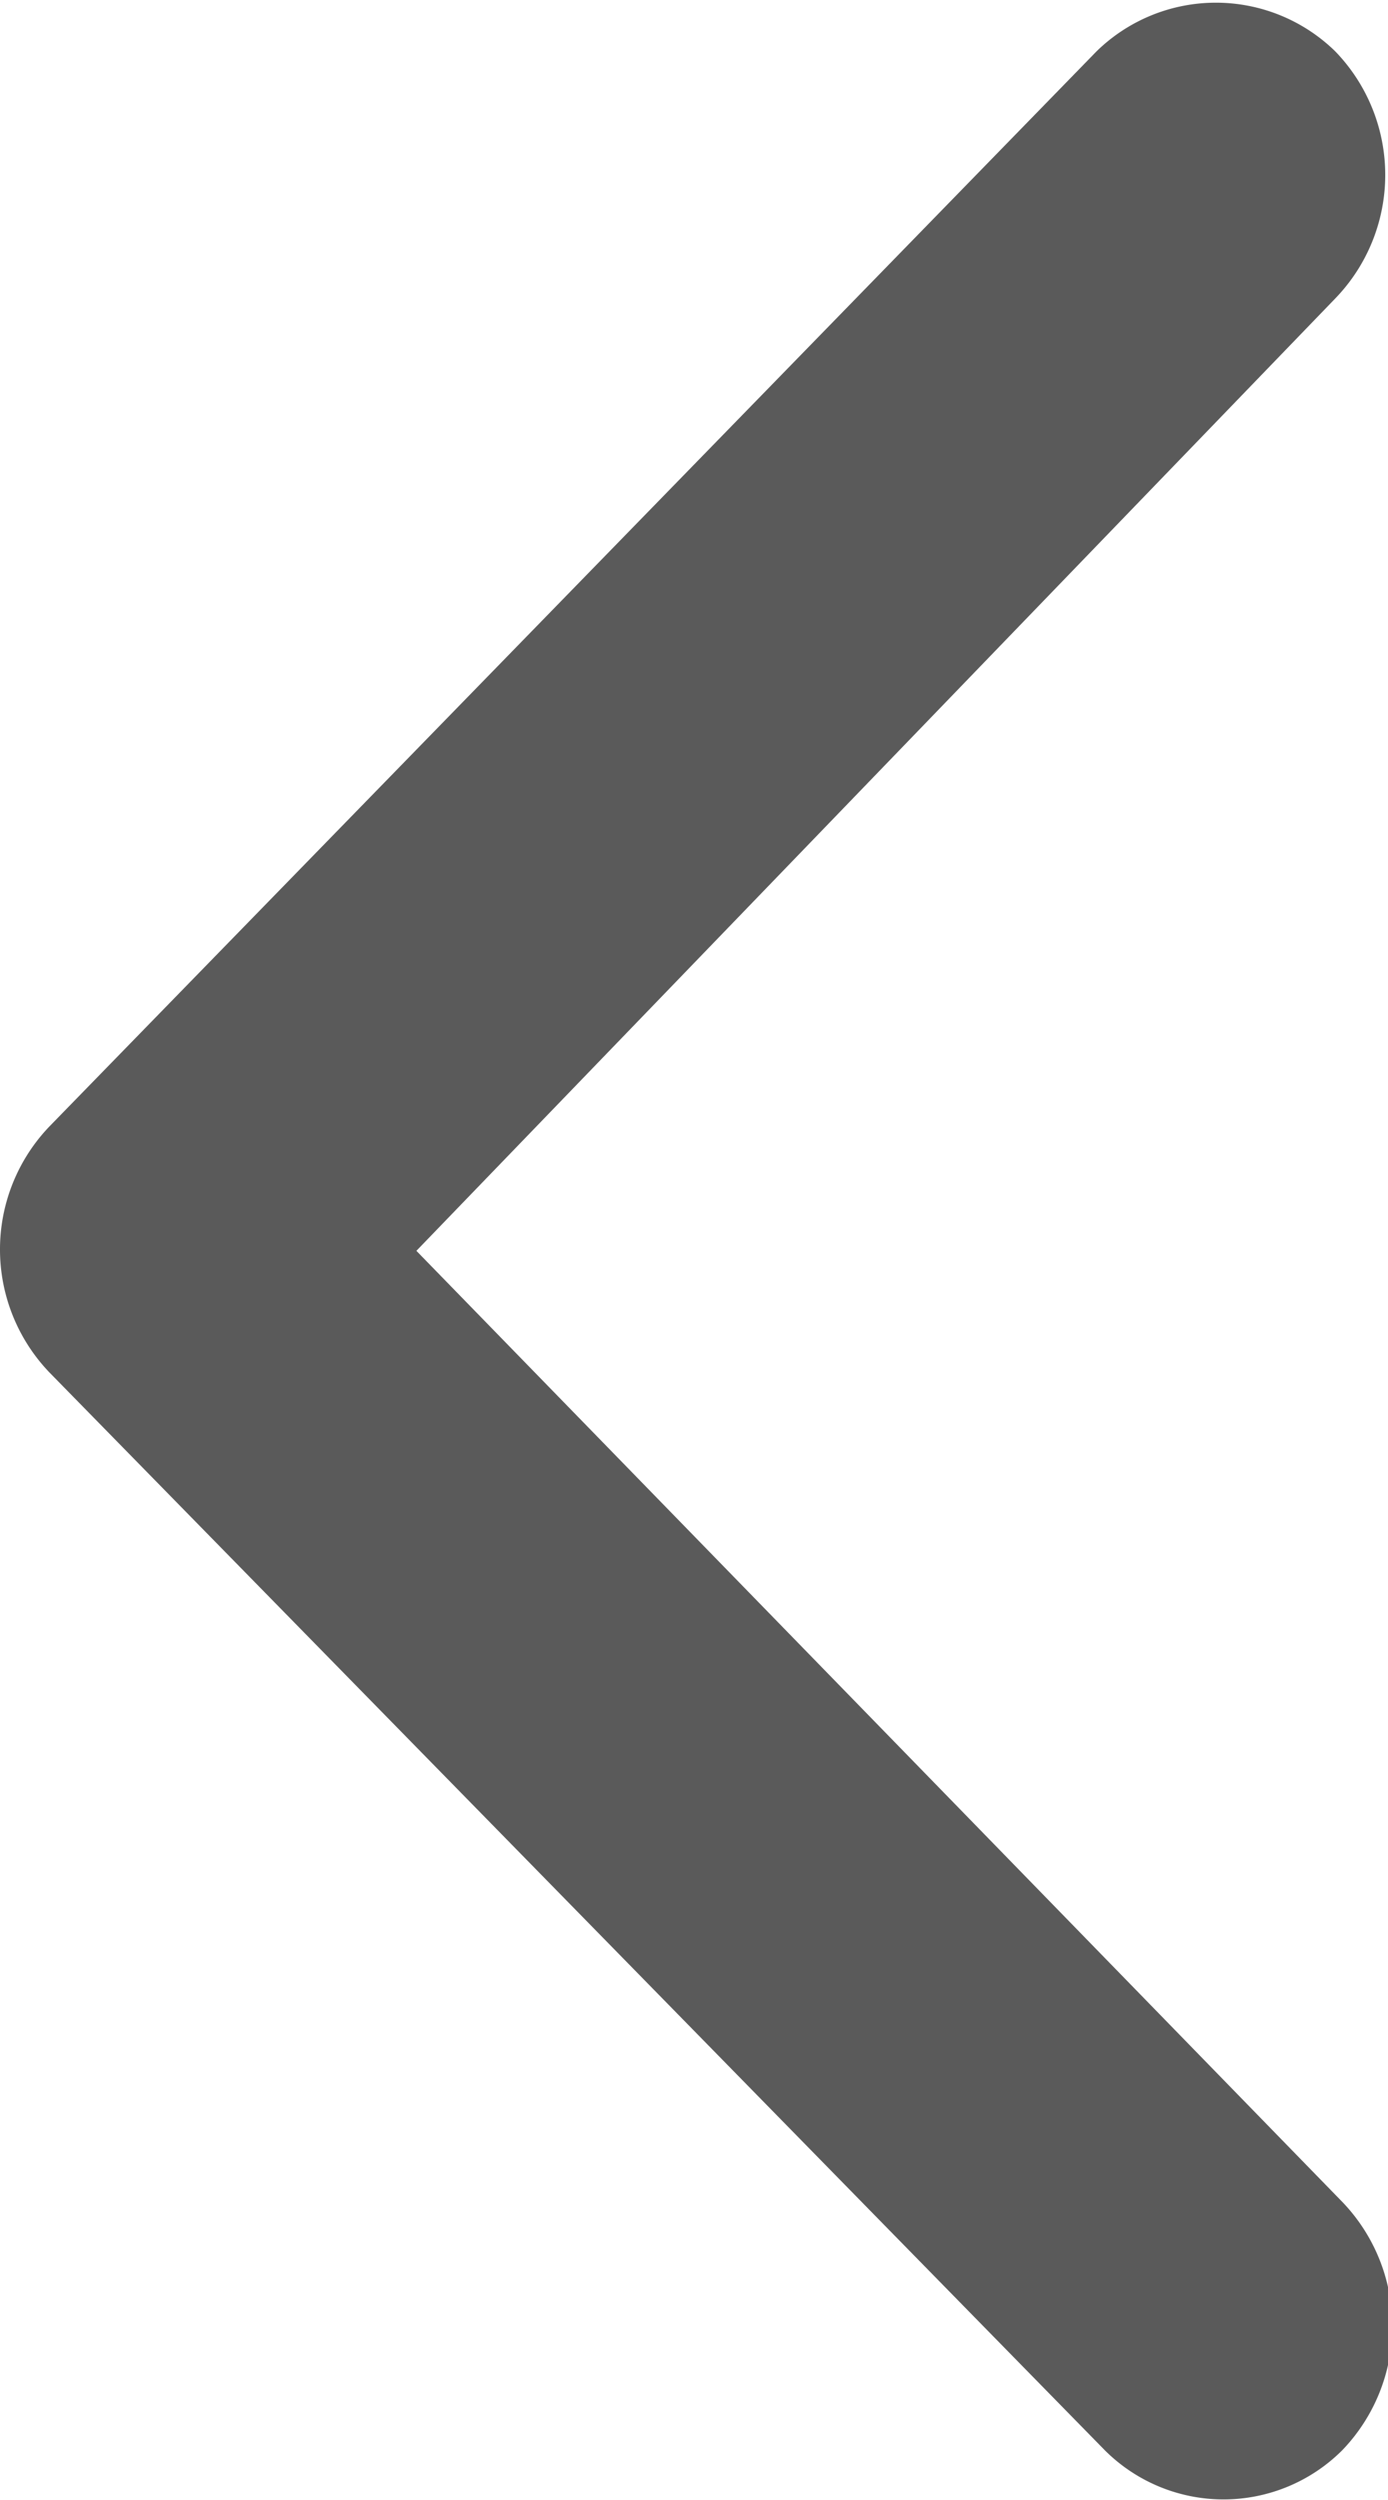
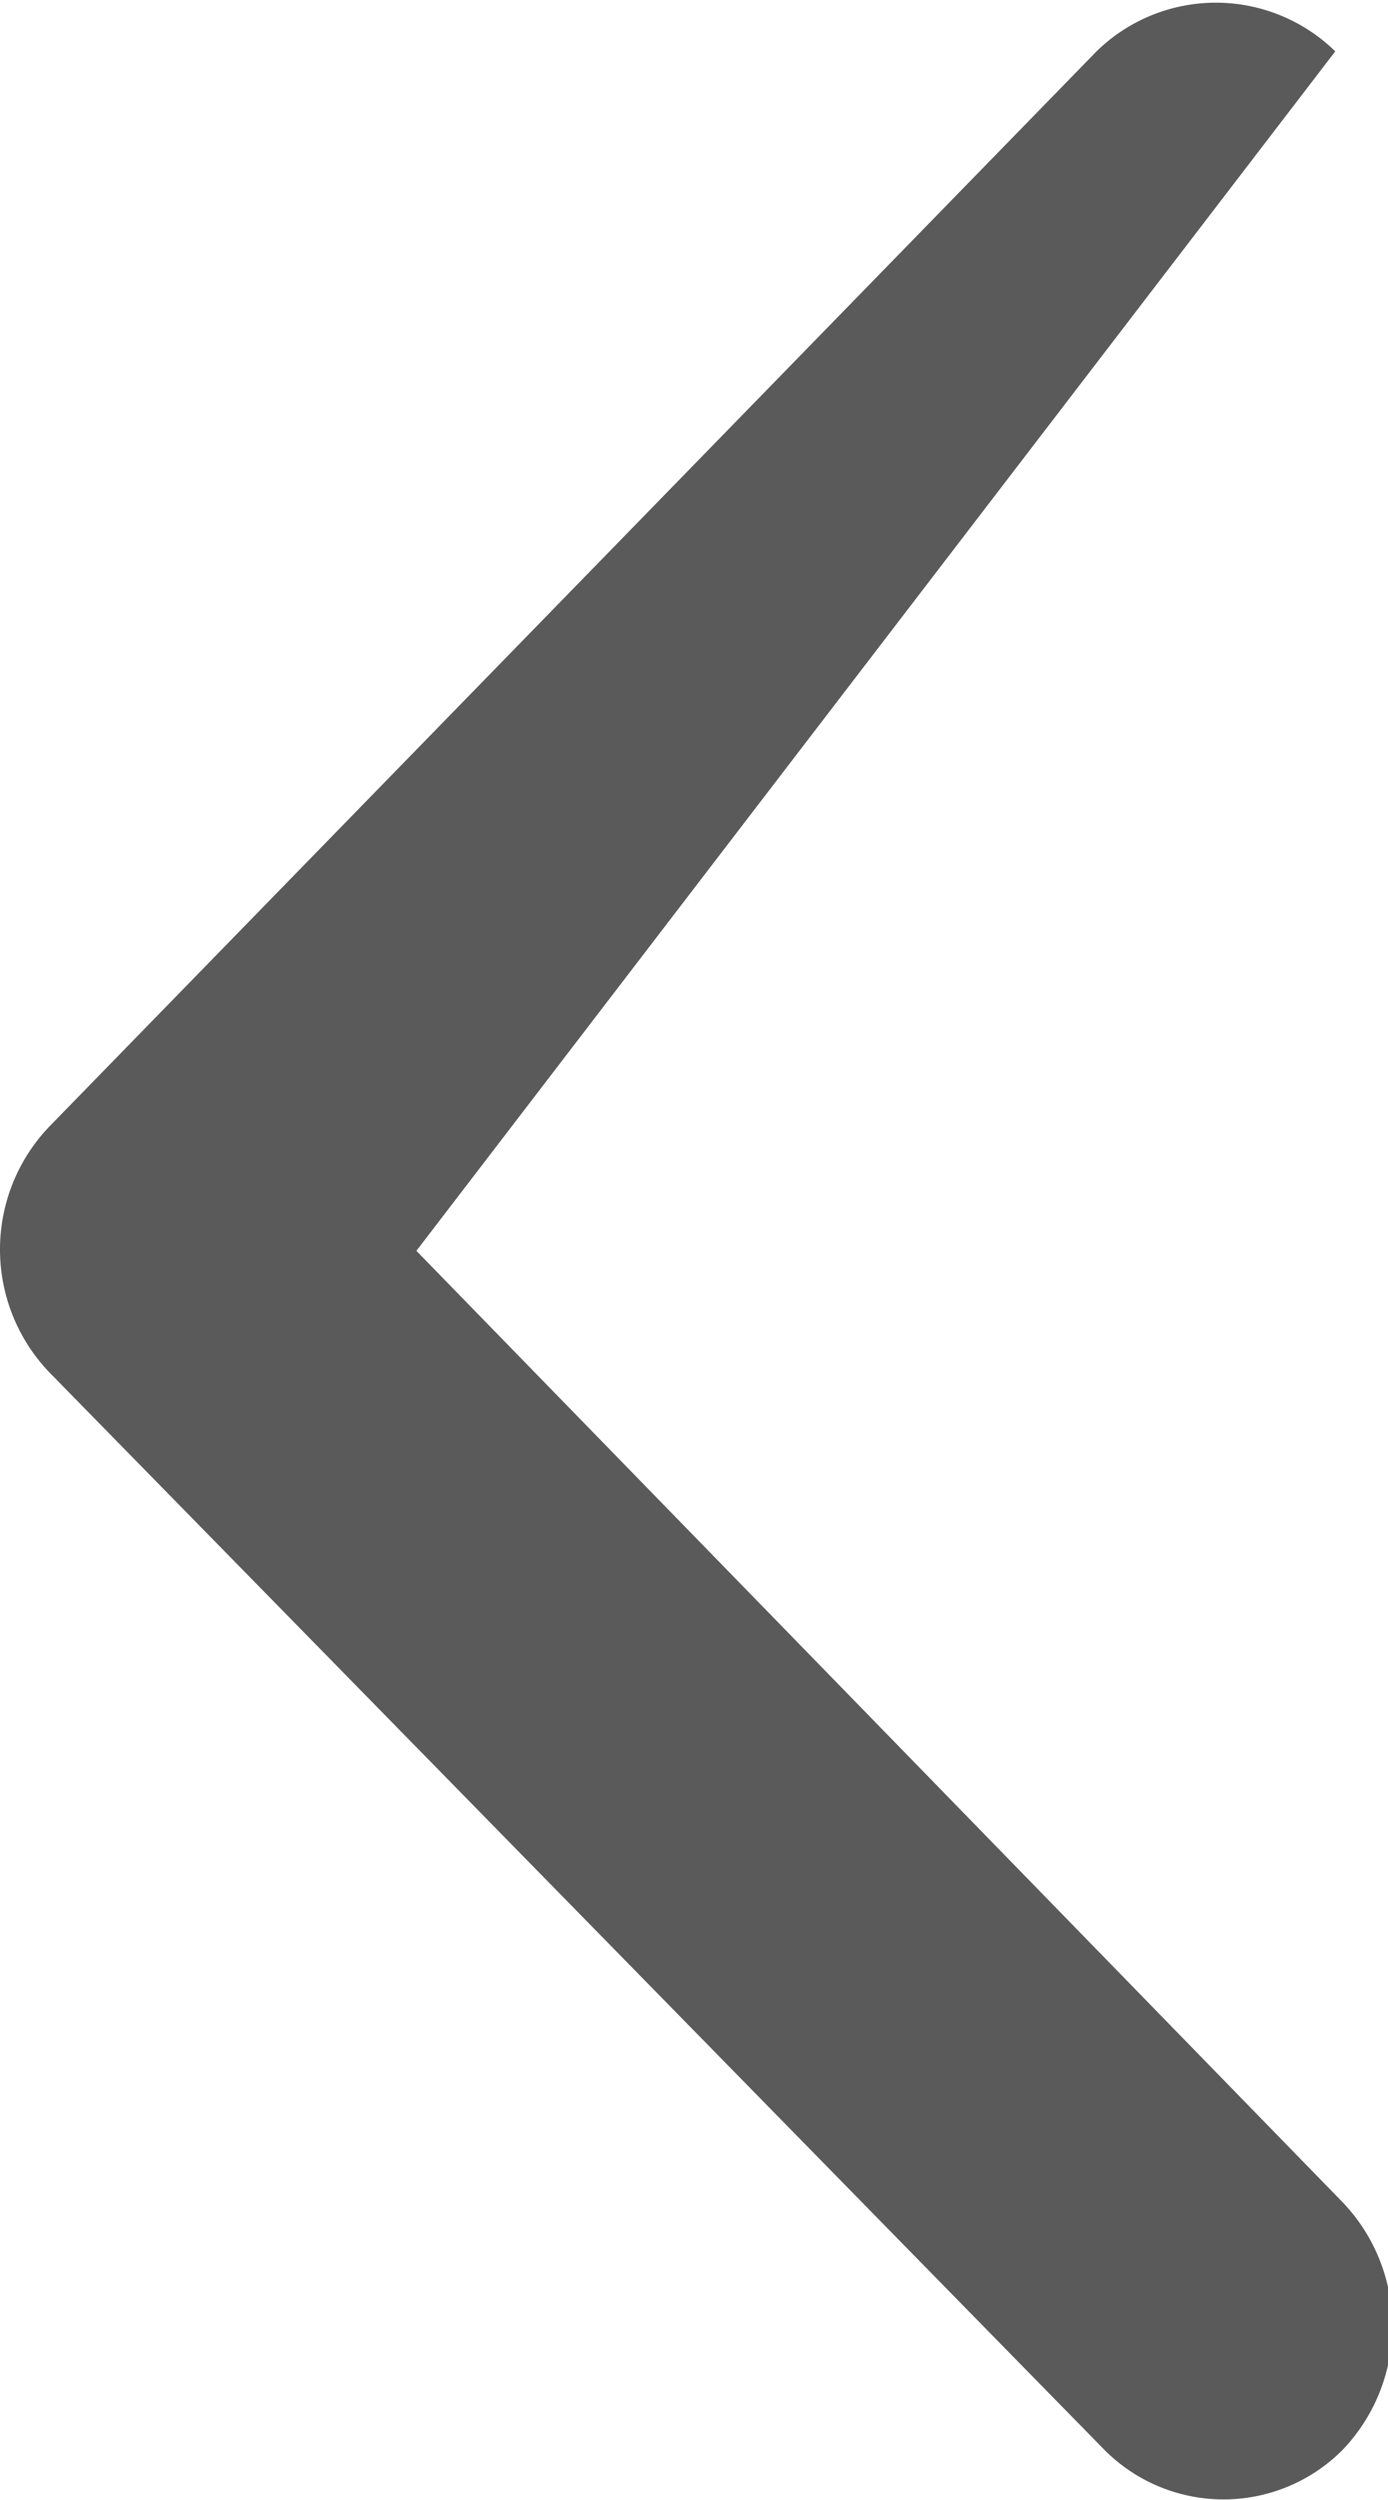
<svg xmlns="http://www.w3.org/2000/svg" viewBox="0 0 10 18.01">
-   <path d="M.36,8.1,7.9.36a1.23,1.23,0,0,1,1.72,0l0,0a1.28,1.28,0,0,1,0,1.78L3,9l6.67,6.85a1.29,1.29,0,0,1,0,1.79,1.21,1.21,0,0,1-1.71,0l0,0L.36,9.88a1.28,1.28,0,0,1,0-1.78Z" transform="translate(0 0.01)" style="fill: #5a5a5a" />
+   <path d="M.36,8.1,7.9.36a1.23,1.23,0,0,1,1.72,0l0,0L3,9l6.67,6.85a1.29,1.29,0,0,1,0,1.79,1.21,1.21,0,0,1-1.71,0l0,0L.36,9.88a1.28,1.28,0,0,1,0-1.78Z" transform="translate(0 0.01)" style="fill: #5a5a5a" />
</svg>